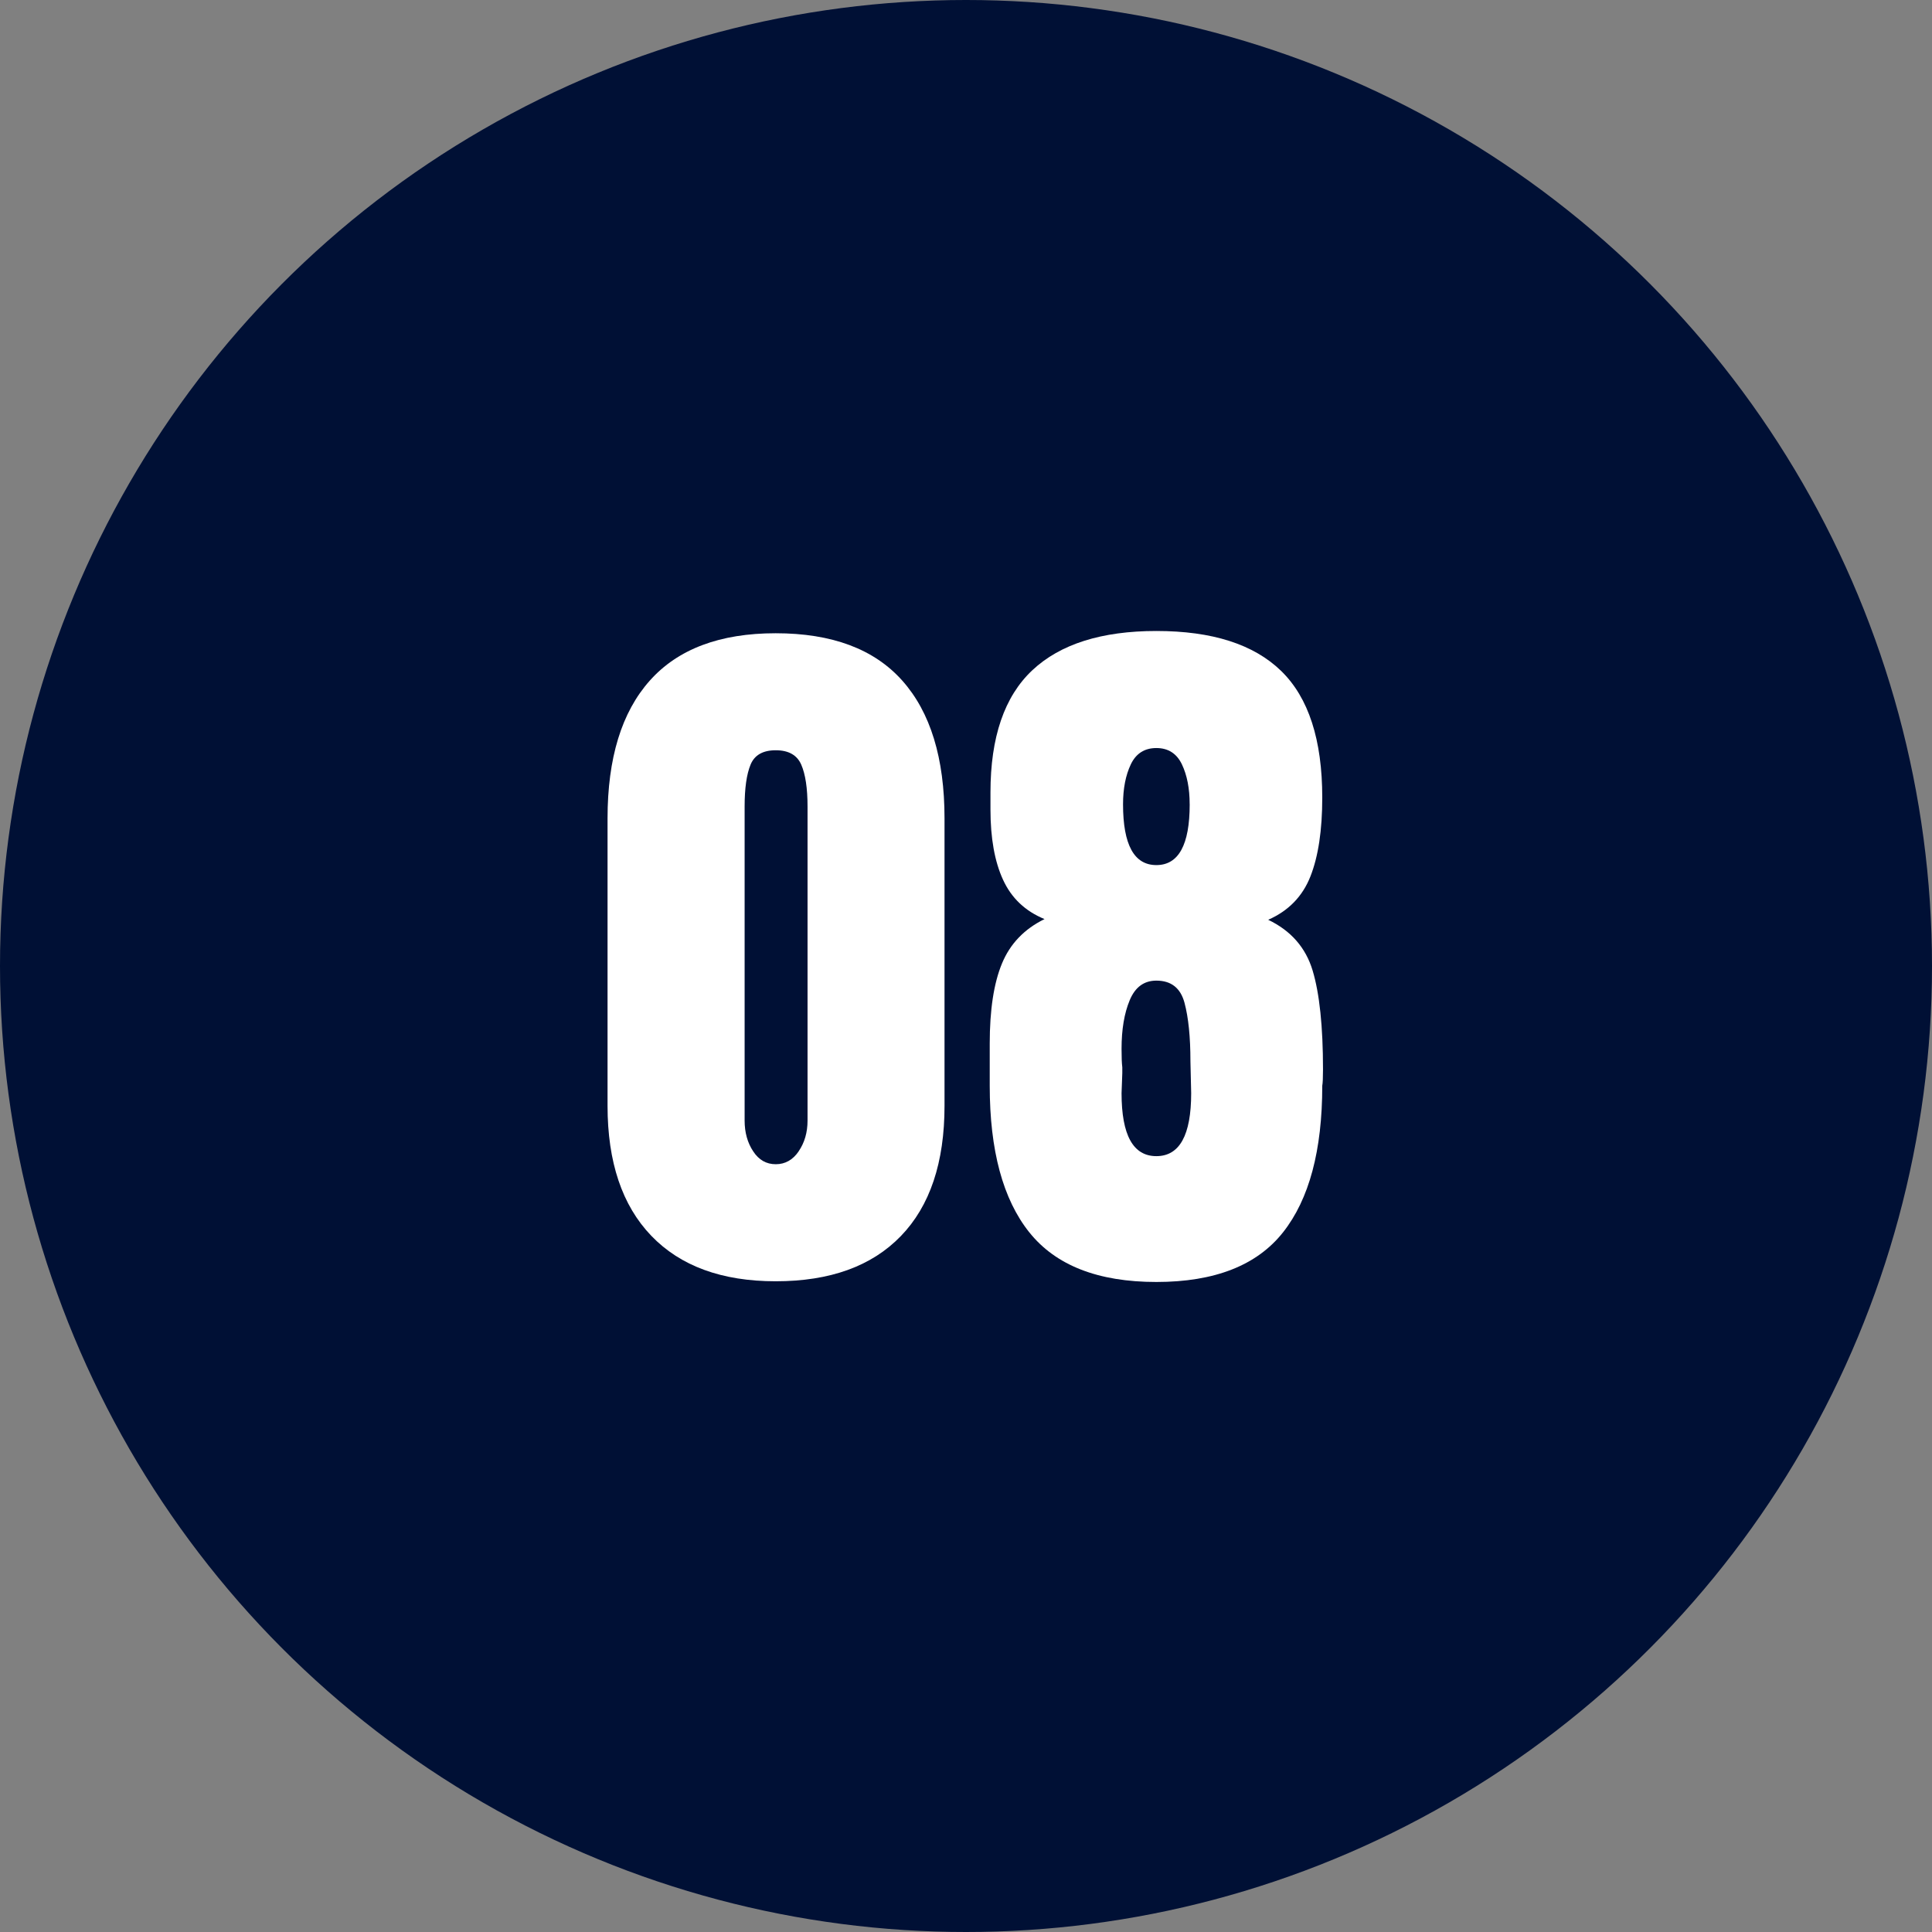
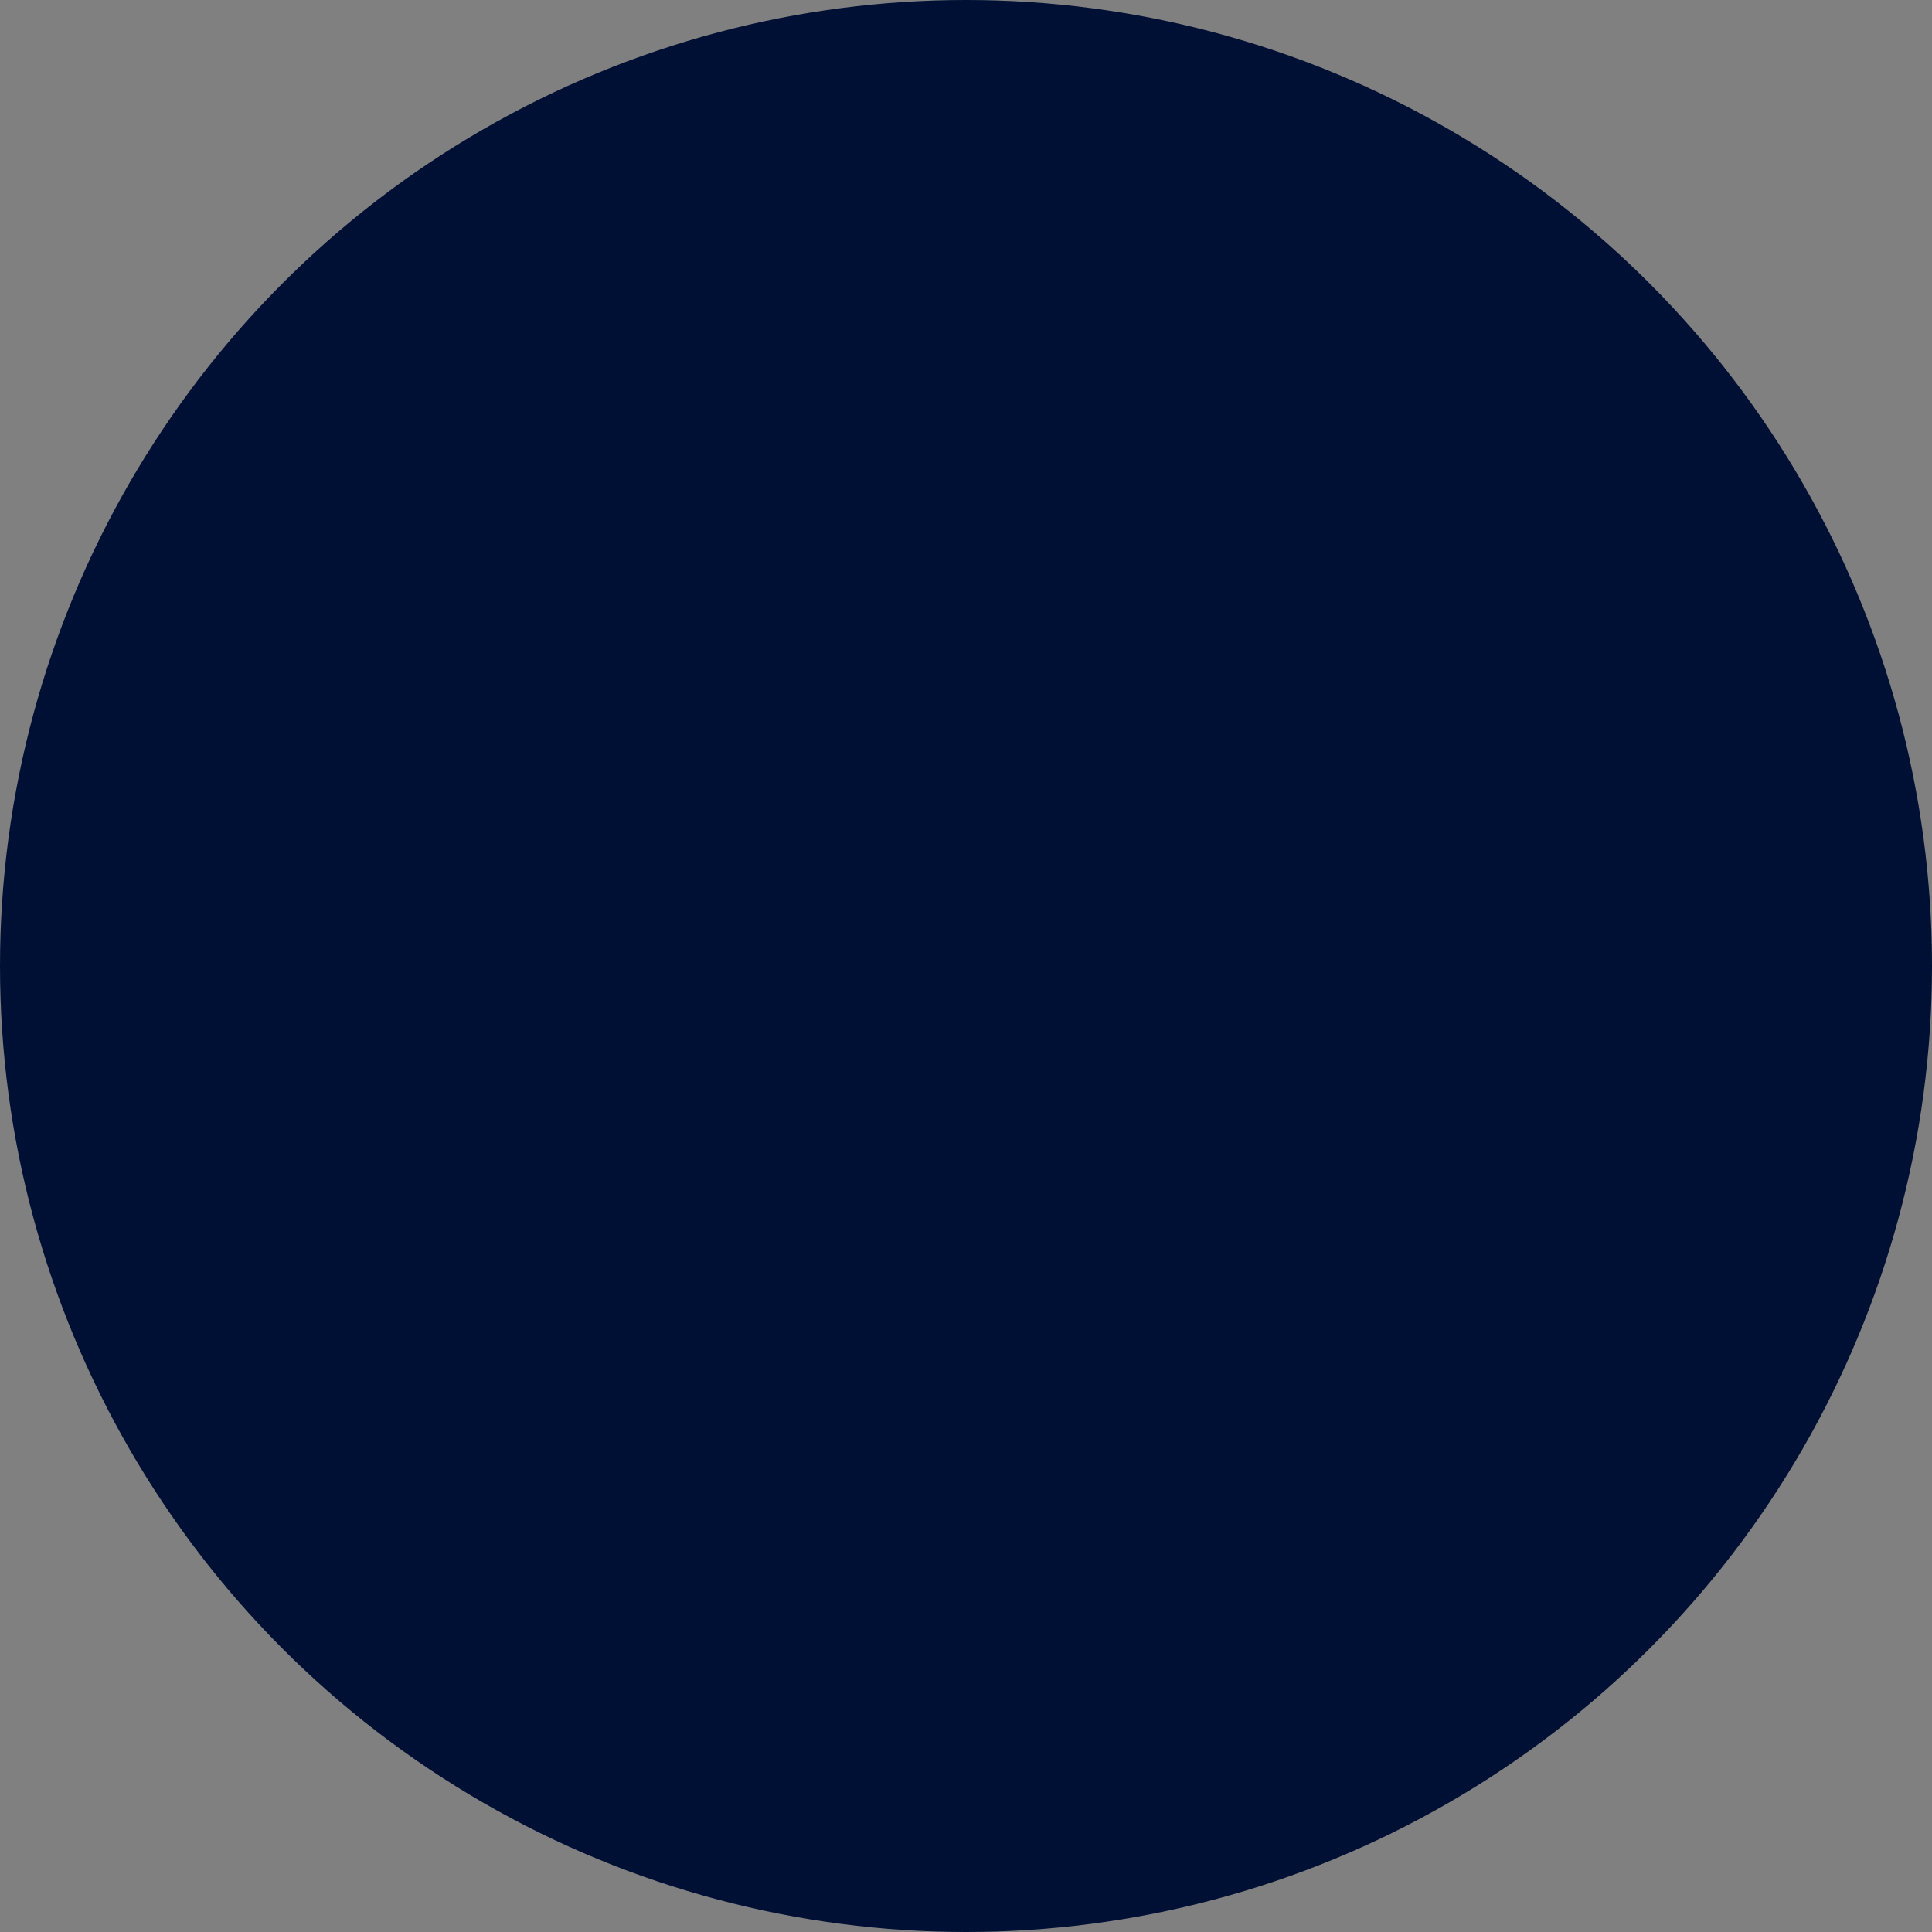
<svg xmlns="http://www.w3.org/2000/svg" id="_レイヤー_1" viewBox="0 0 60 60">
  <rect x="0" y="0" width="60" height="60" fill="#808080" stroke="none" />
  <defs>
    <style>.cls-1{fill:#001035;}.cls-1,.cls-2{stroke-width:0px;}.cls-2{fill:#fff;}</style>
  </defs>
  <circle class="cls-1" cx="30" cy="30" r="30" />
-   <path class="cls-2" d="M20.225,38.377c-.905-.943-1.357-2.289-1.357-4.037v-8.924c0-1.871.437-3.297,1.311-4.278s2.177-1.472,3.91-1.472c1.748,0,3.059.49,3.933,1.472.874.981,1.311,2.407,1.311,4.278v8.924c0,1.764-.452,3.113-1.357,4.048-.905.936-2.2,1.403-3.887,1.403-1.671,0-2.959-.472-3.864-1.414ZM24.803,35.754c.184-.268.276-.586.276-.954v-9.752c0-.567-.065-1.001-.195-1.3-.13-.299-.395-.448-.793-.448s-.66.149-.782.448c-.123.299-.184.732-.184,1.3v9.752c0,.368.088.687.265.954.176.27.41.402.702.402s.529-.133.713-.402Z" />
-   <path class="cls-2" d="M31.967,38.273c-.82-1.027-1.23-2.545-1.23-4.555v-1.311c0-1.043.126-1.871.38-2.484.253-.613.693-1.072,1.322-1.38-.598-.245-1.027-.651-1.288-1.22-.261-.566-.391-1.295-.391-2.184v-.529c0-1.717.433-2.982,1.3-3.795.866-.812,2.15-1.219,3.853-1.219,1.732,0,3.024.413,3.875,1.241s1.276,2.14,1.276,3.933c0,1.012-.123,1.829-.368,2.449-.245.621-.682,1.07-1.311,1.346.705.338,1.166.863,1.38,1.576.214.713.322,1.736.322,3.07,0,.261-.008.43-.023.506,0,2.01-.406,3.527-1.219,4.555-.812,1.027-2.124,1.541-3.933,1.541s-3.125-.514-3.945-1.541ZM36.993,33.949l-.023-.989c0-.751-.061-1.356-.184-1.817-.123-.459-.414-.689-.874-.689-.384,0-.66.203-.828.609-.169.406-.253.908-.253,1.506,0,.262.007.453.023.576v.184l-.023.621c0,1.303.36,1.955,1.081,1.955s1.081-.652,1.081-1.955ZM36.946,24.979c0-.49-.08-.904-.241-1.242-.161-.336-.426-.506-.793-.506s-.633.17-.793.506c-.161.338-.242.752-.242,1.242,0,1.258.345,1.887,1.035,1.887s1.035-.629,1.035-1.887Z" />
</svg>